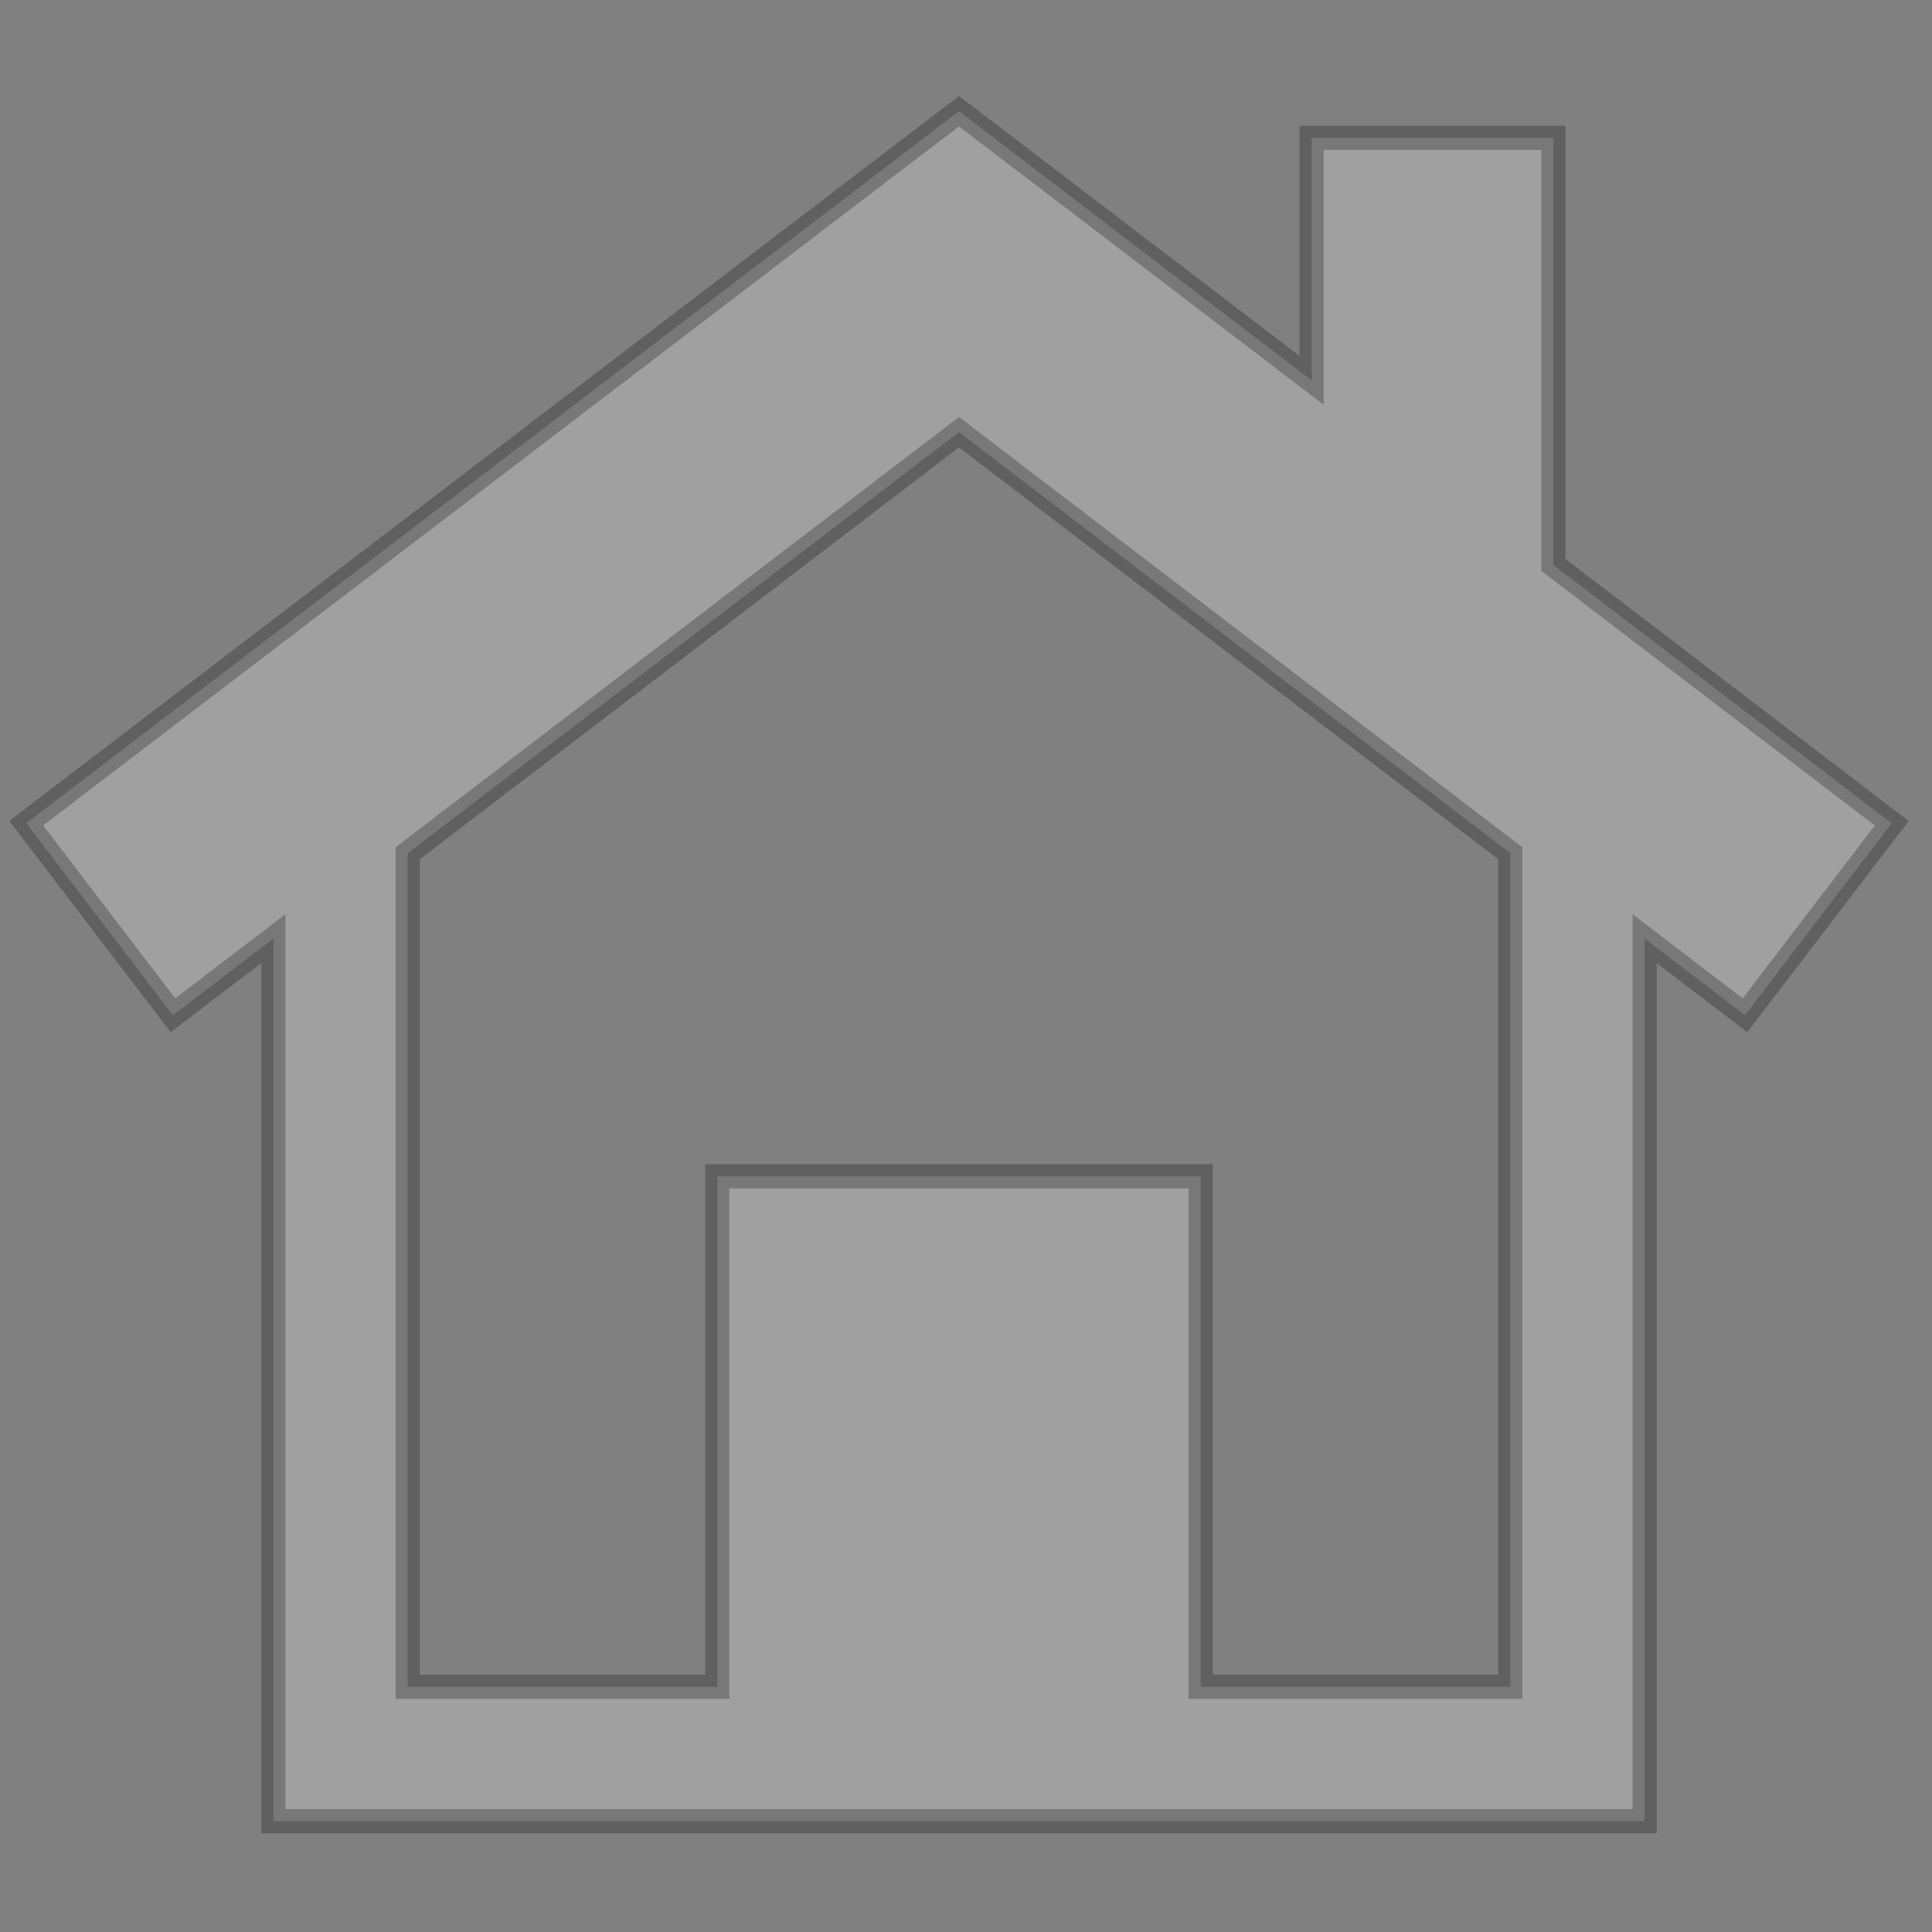
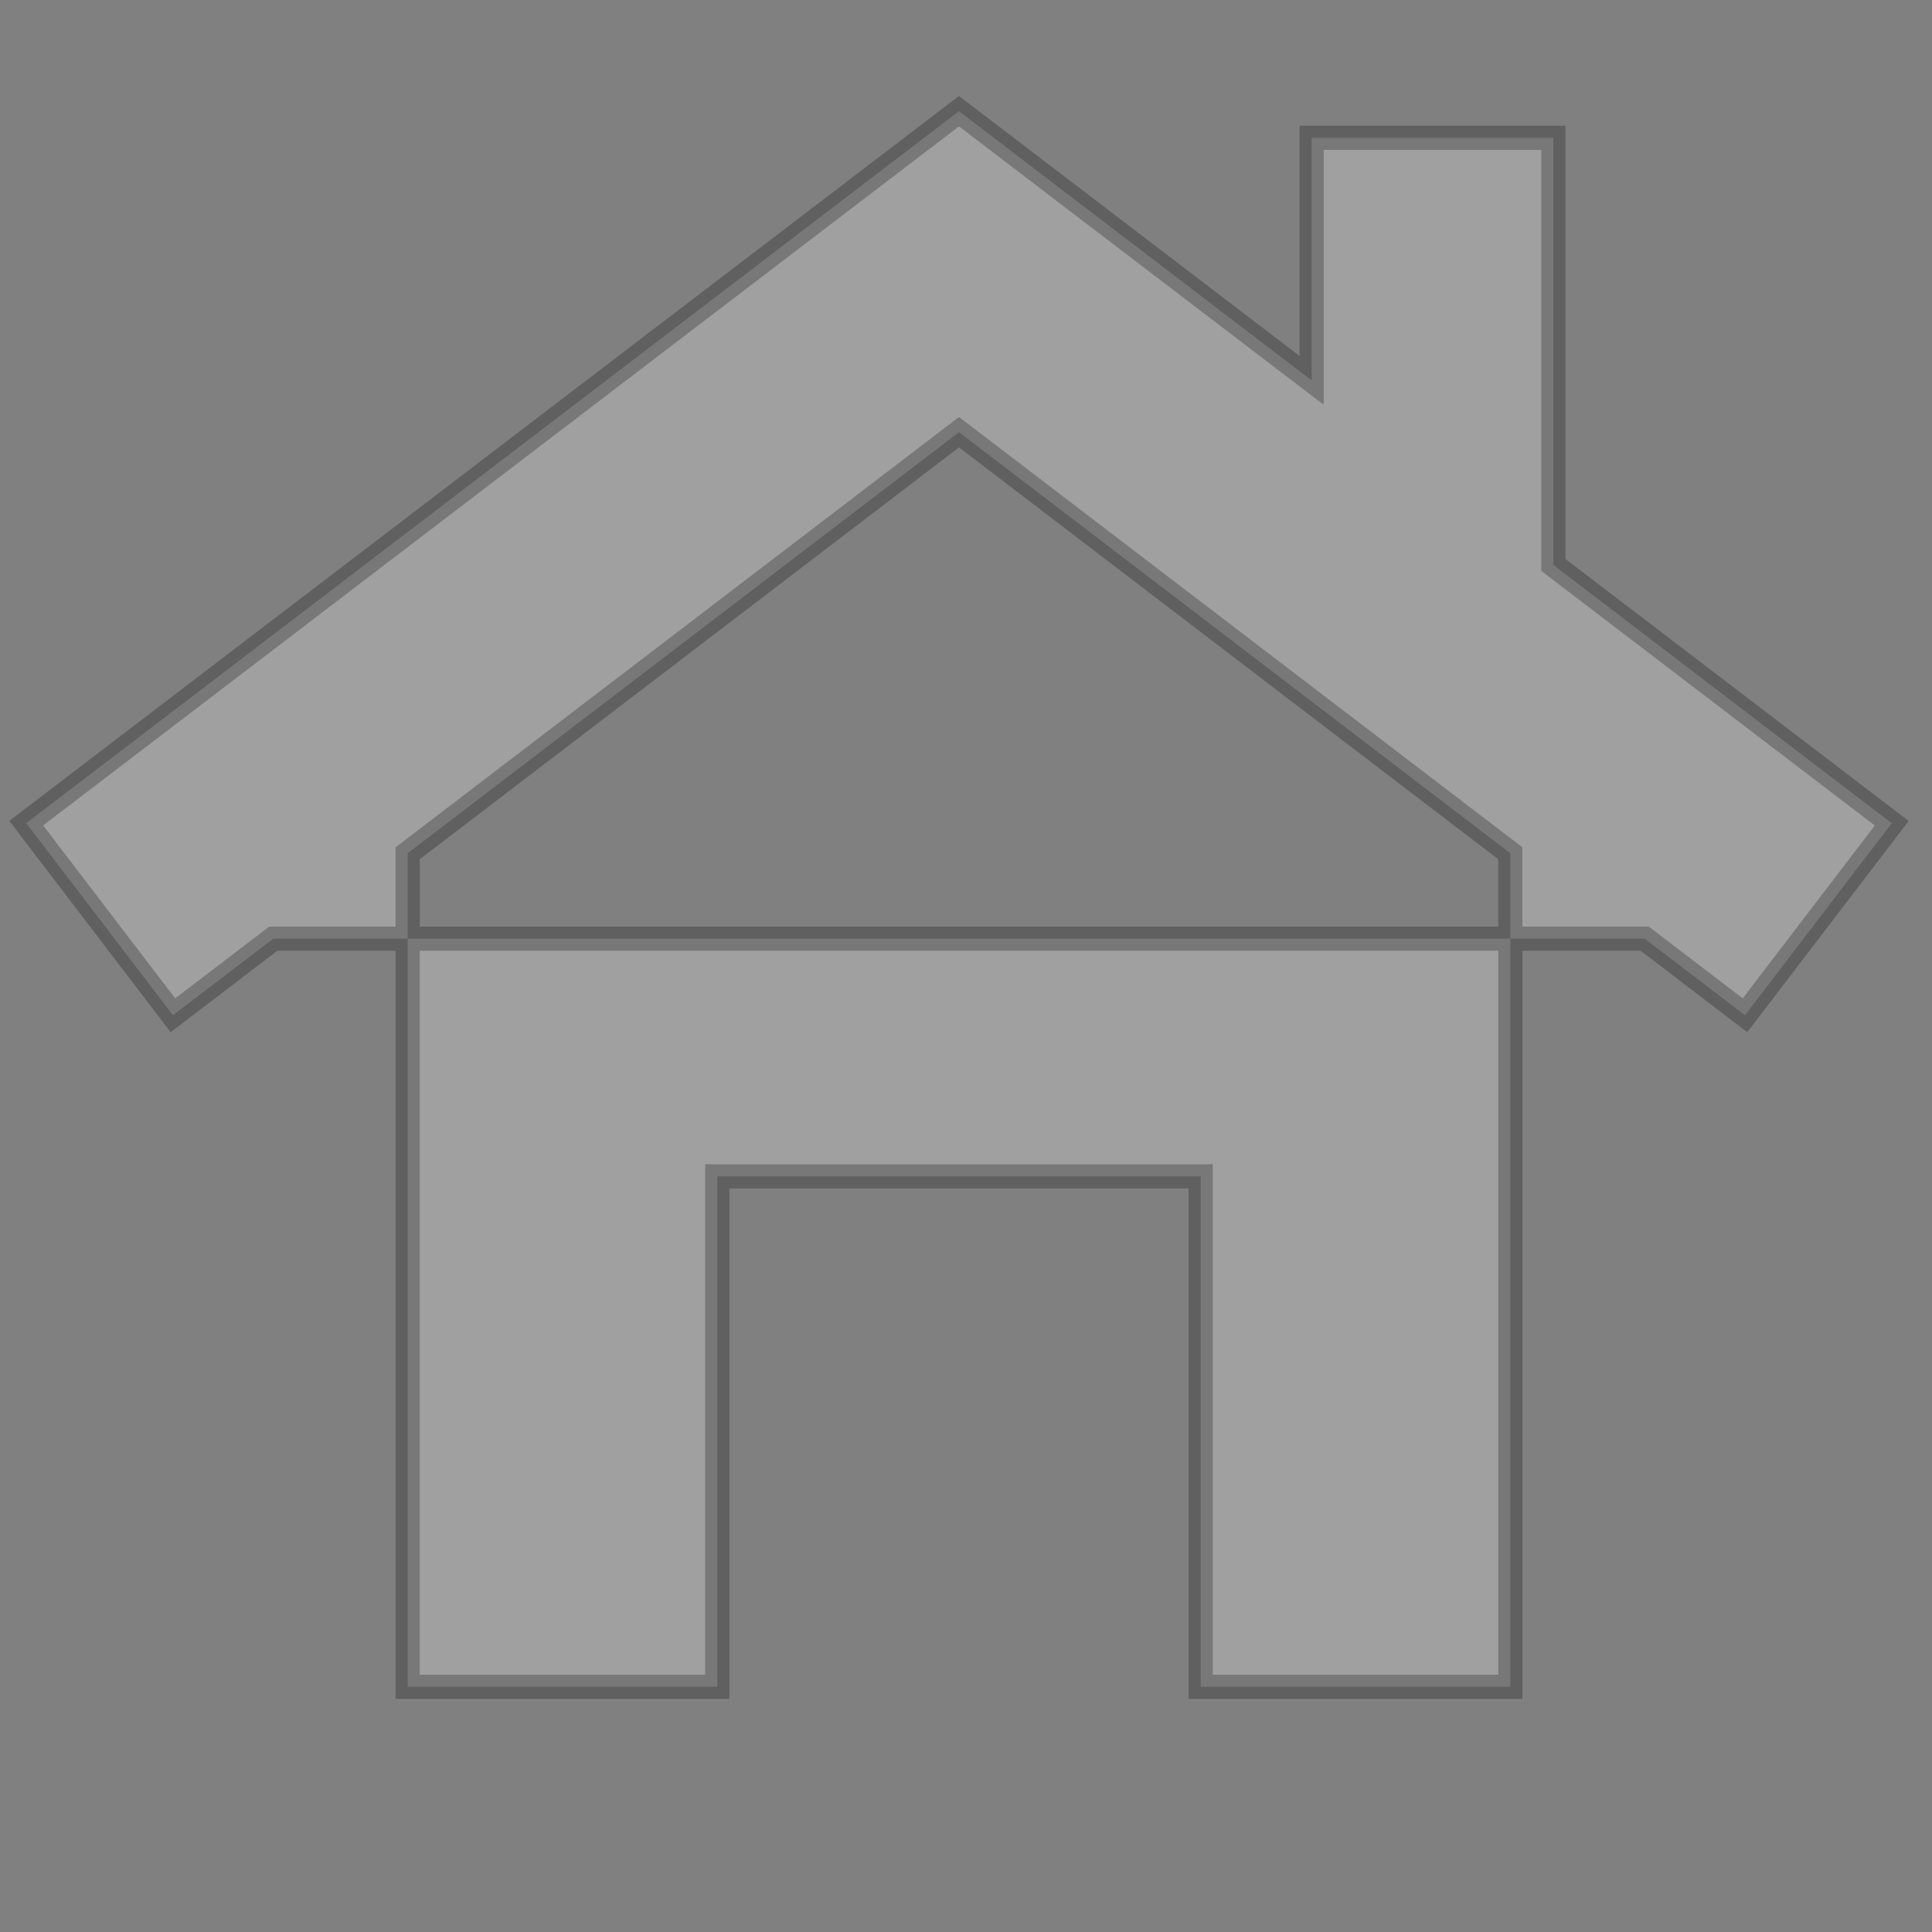
<svg xmlns="http://www.w3.org/2000/svg" version="1.1" id="レイヤー_1" x="0px" y="0px" width="80px" height="80px" viewBox="0 0 80 80" enable-background="new 0 0 80 80" xml:space="preserve">
  <rect x="0" y="0" width="80" height="80" fill="#808080" stroke="none" />
-   <path opacity="0.25" fill="#FFFFFF" stroke="#000000" d="M64.322,23.393V5.707H54.313v10.044L39.709,4.604L1.086,34.085L7.16,42.04  l4.158-3.172v36.542h56.784V38.868l4.154,3.172l6.077-7.951L64.322,23.393z M62.539,69.846H49.718V48.71H29.701v21.136h-12.82  V35.332l22.829-17.436l22.83,17.436V69.846z" />
+   <path opacity="0.25" fill="#FFFFFF" stroke="#000000" d="M64.322,23.393V5.707H54.313v10.044L39.709,4.604L1.086,34.085L7.16,42.04  l4.158-3.172h56.784V38.868l4.154,3.172l6.077-7.951L64.322,23.393z M62.539,69.846H49.718V48.71H29.701v21.136h-12.82  V35.332l22.829-17.436l22.83,17.436V69.846z" />
</svg>